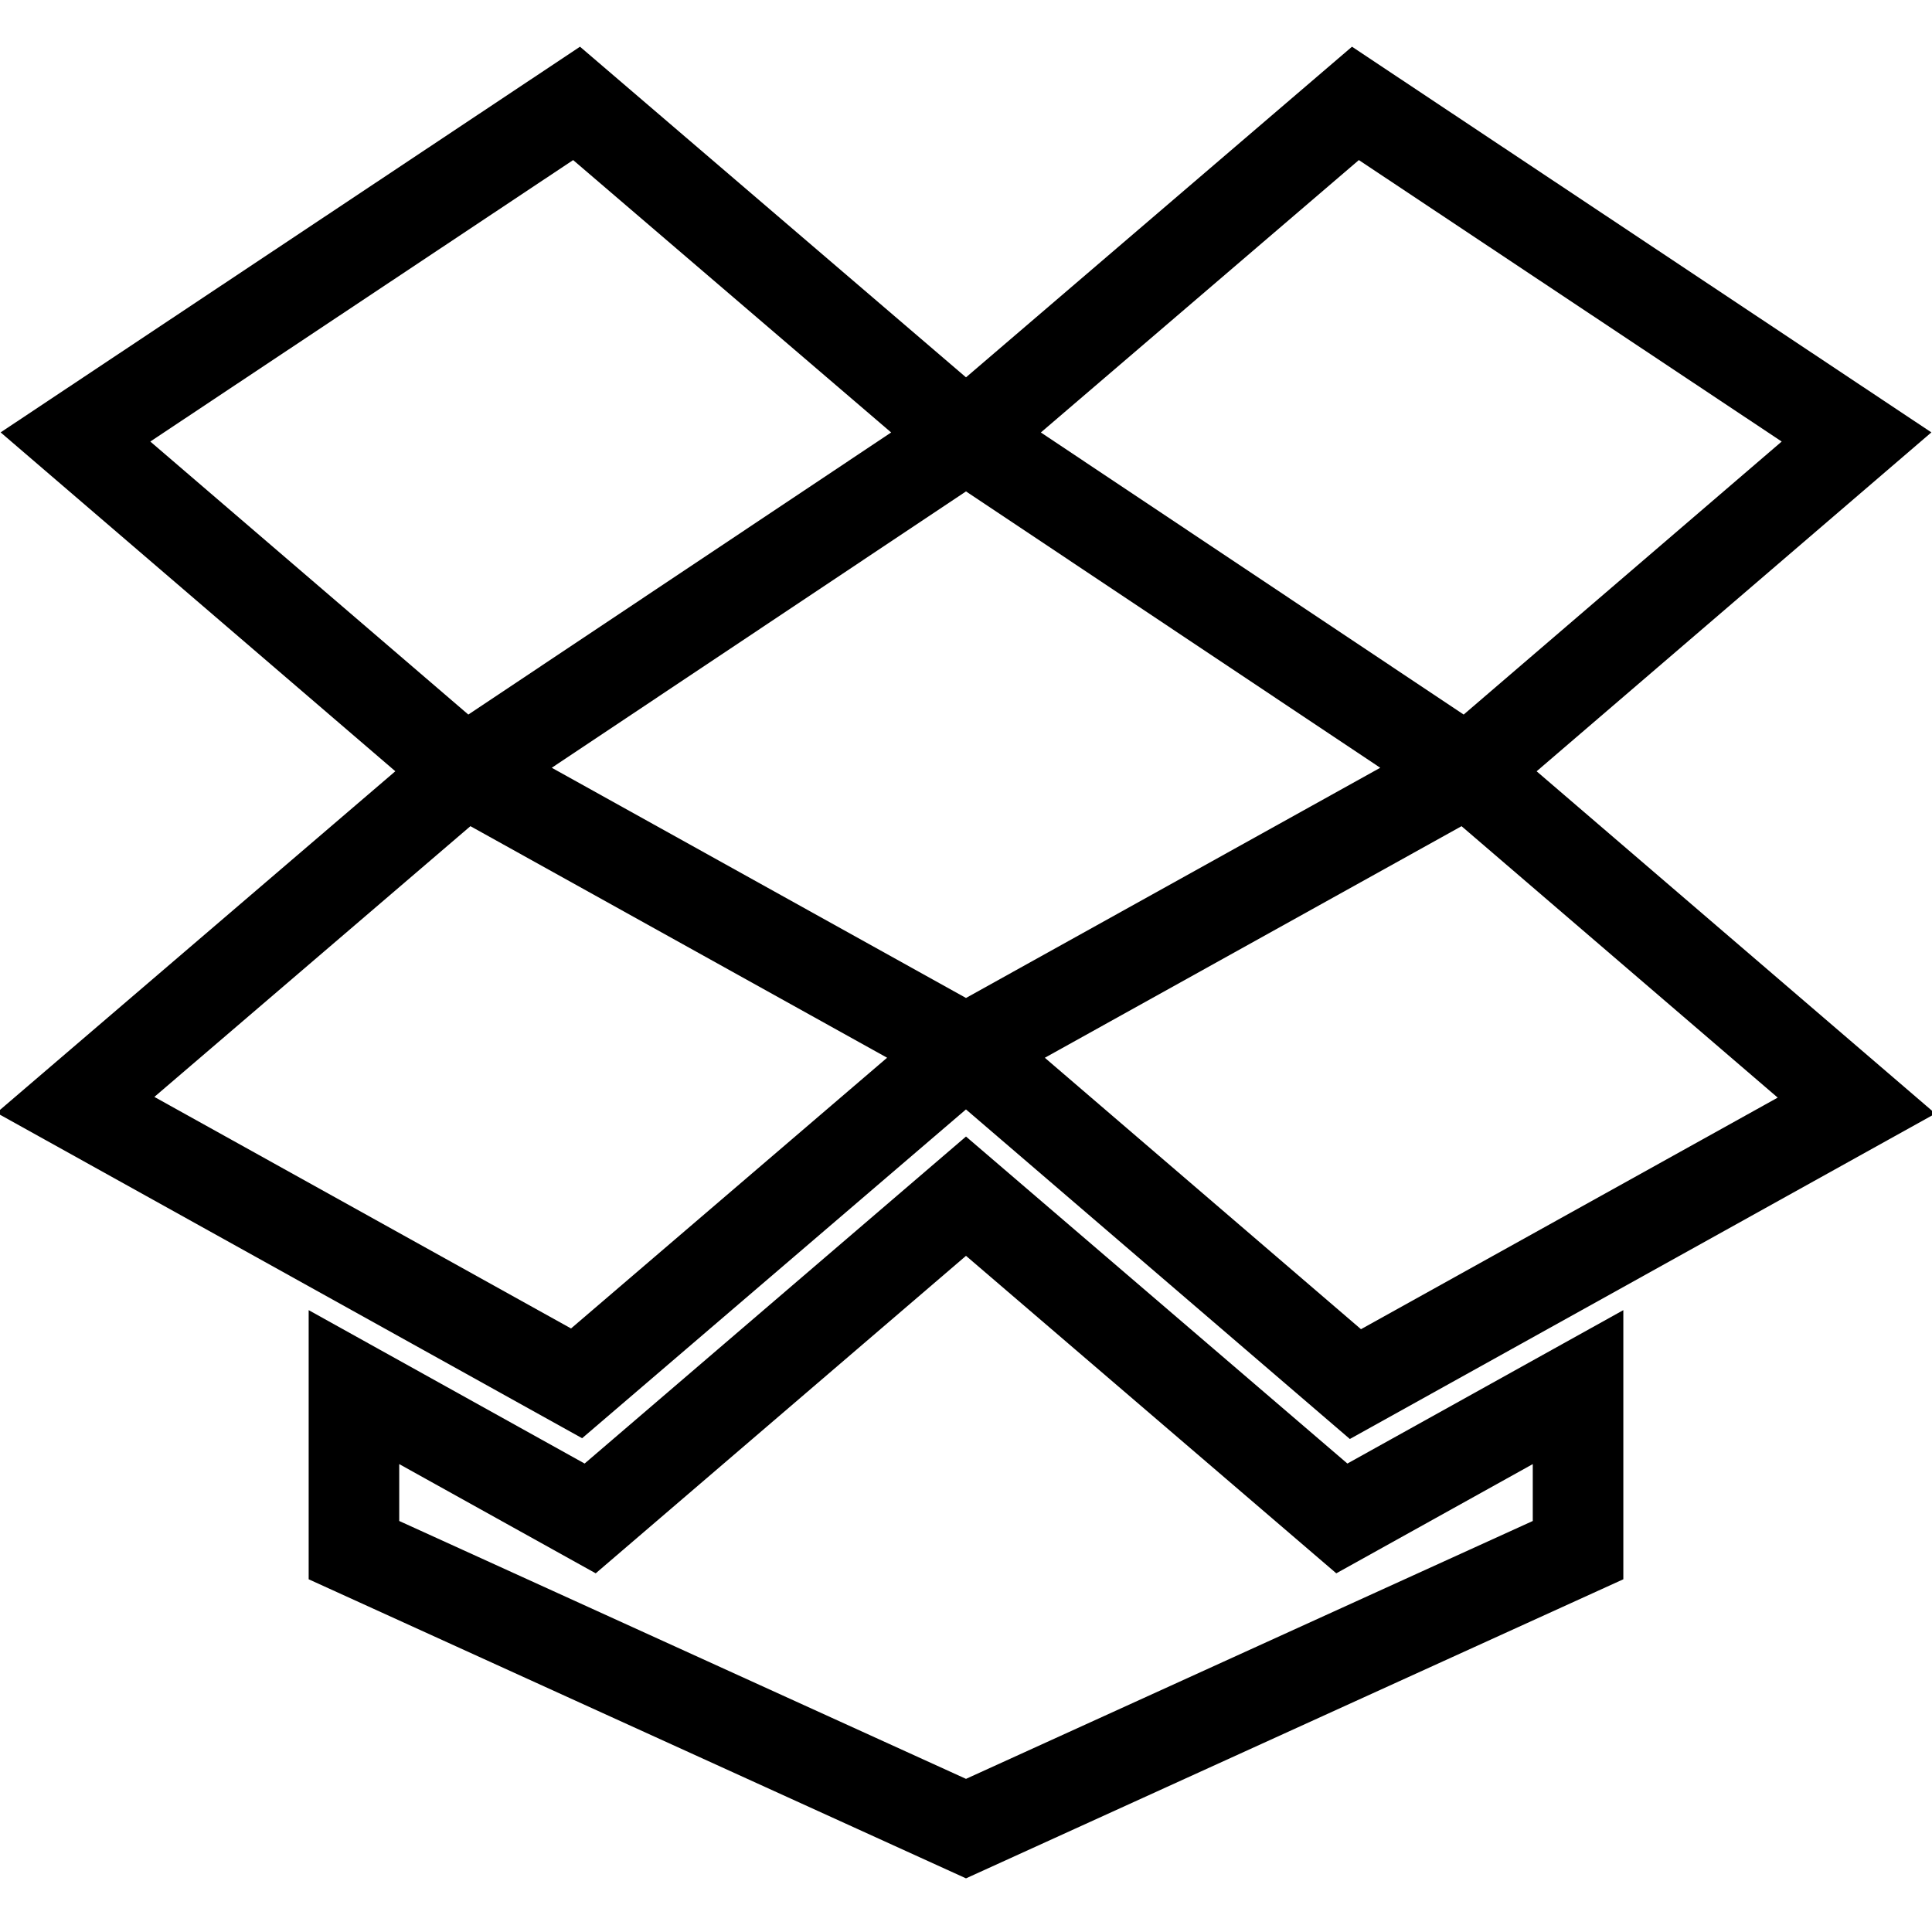
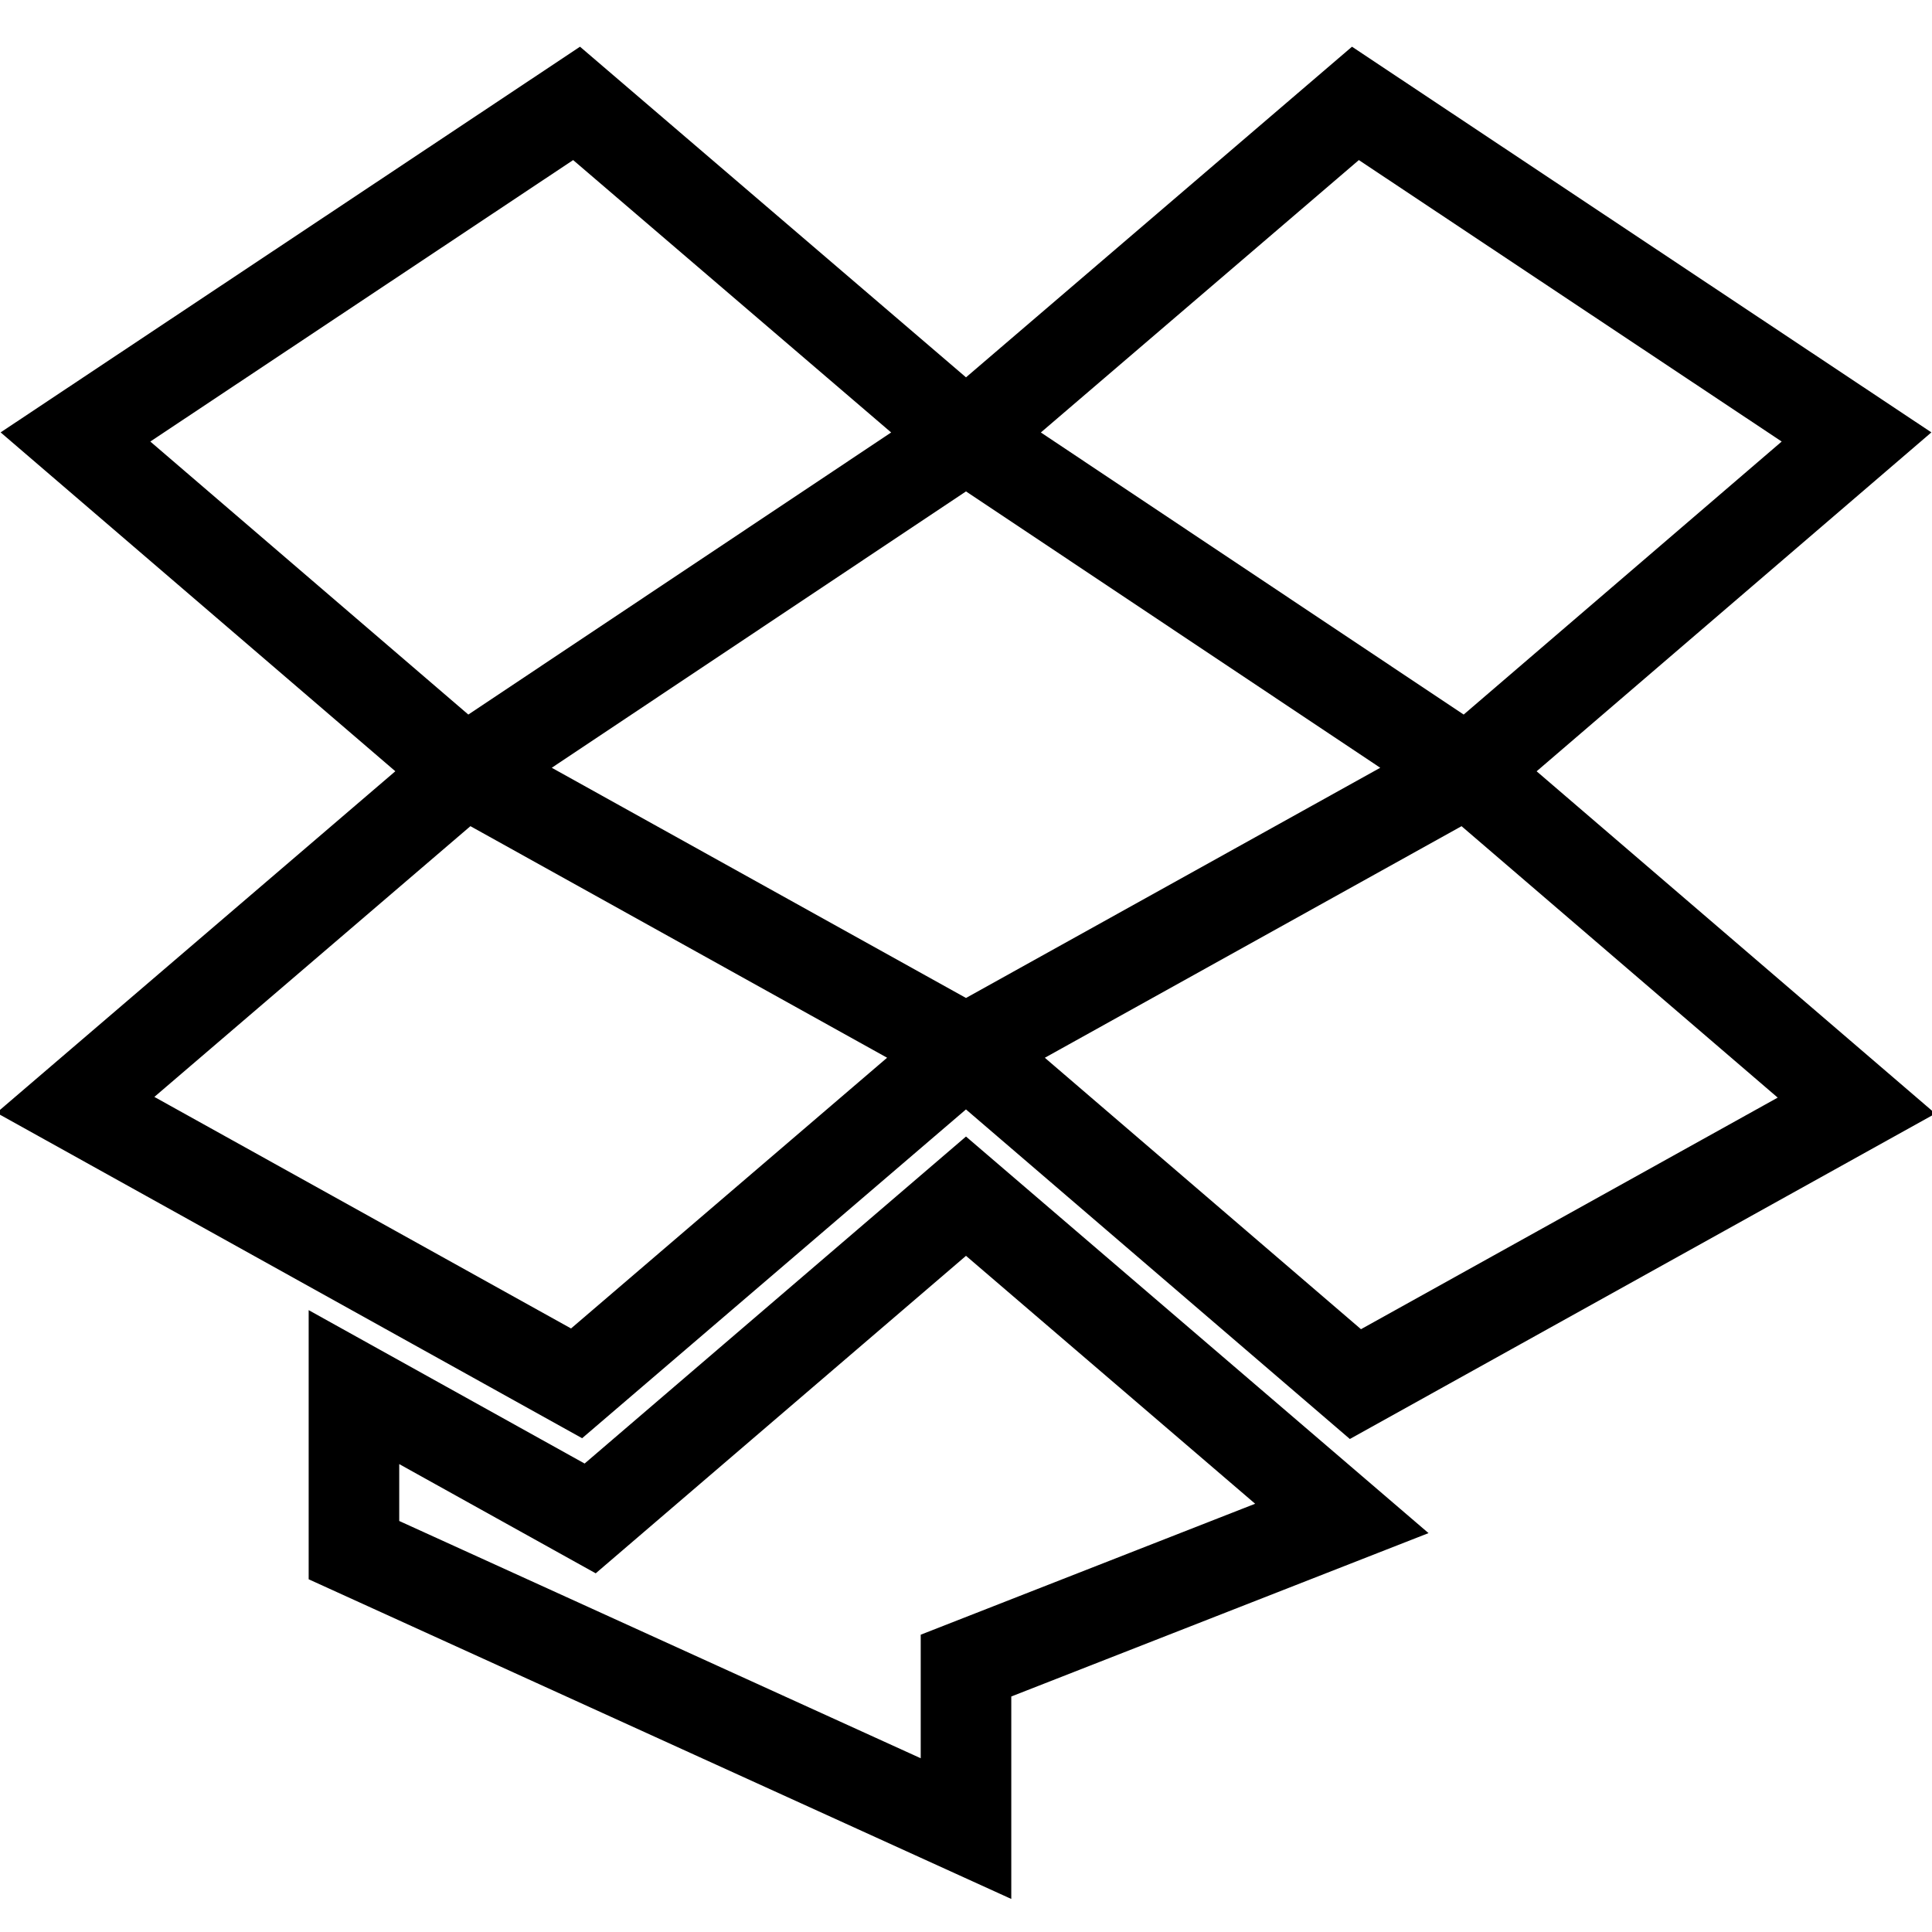
<svg xmlns="http://www.w3.org/2000/svg" version="1.1" x="0px" y="0px" viewBox="0 0 256 256" enable-background="new 0 0 256 256" xml:space="preserve">
  <g>
-     <path stroke-width="12" fill-opacity="0" stroke="#000000" d="M179.6,13.7L128,57.9l66.4,44.3L246,57.9L179.6,13.7z M128,57.9L76.4,13.7L10,57.9l51.6,44.3L128,57.9z  M194.4,102.2l51.6,44.3l-66.4,36.9L128,139.1L194.4,102.2z M128,139.1l-66.4-36.9L10,146.4l66.4,36.9L128,139.1z M177.8,201.2 L128,158.5l-49.8,42.7l-31.3-17.4v21.6l81.1,36.9l81.1-36.9v-21.6L177.8,201.2z" />
+     <path stroke-width="12" fill-opacity="0" stroke="#000000" d="M179.6,13.7L128,57.9l66.4,44.3L246,57.9L179.6,13.7z M128,57.9L76.4,13.7L10,57.9l51.6,44.3L128,57.9z  M194.4,102.2l51.6,44.3l-66.4,36.9L128,139.1L194.4,102.2z M128,139.1l-66.4-36.9L10,146.4l66.4,36.9L128,139.1z M177.8,201.2 L128,158.5l-49.8,42.7l-31.3-17.4v21.6l81.1,36.9v-21.6L177.8,201.2z" />
  </g>
</svg>